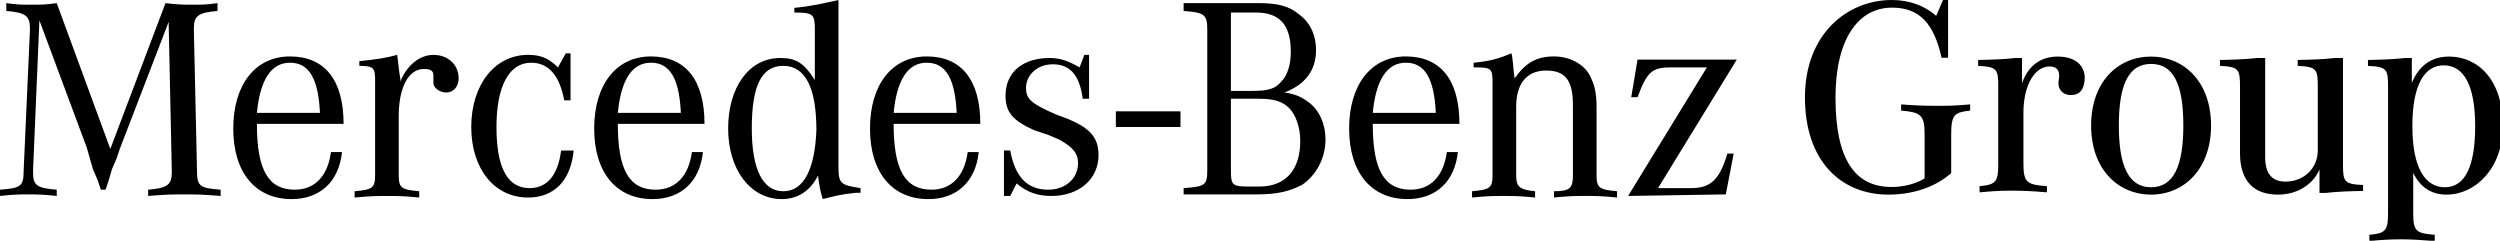
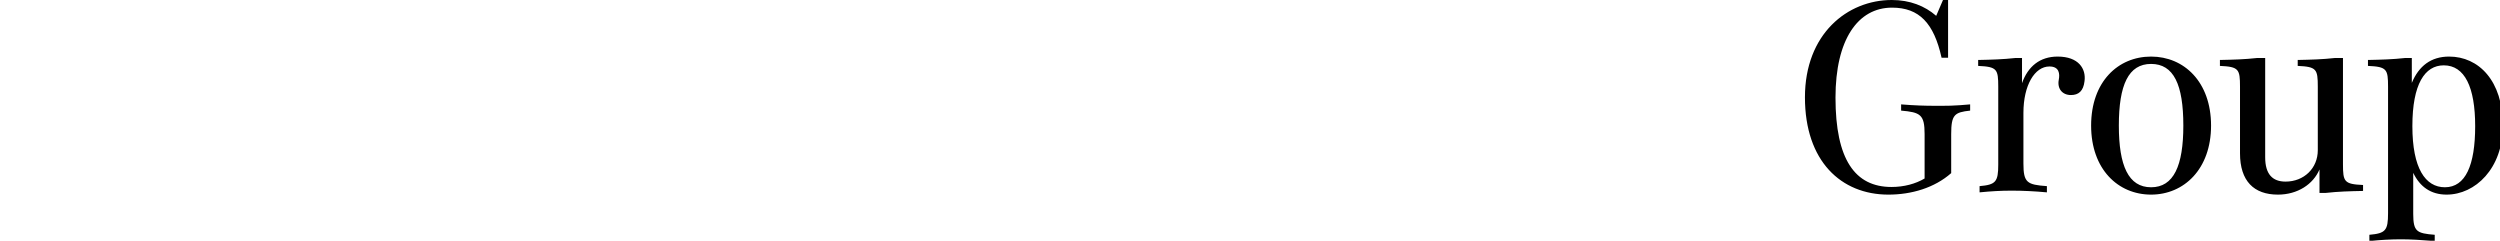
<svg xmlns="http://www.w3.org/2000/svg" xmlns:ns1="http://sodipodi.sourceforge.net/DTD/sodipodi-0.dtd" xmlns:ns2="http://www.inkscape.org/namespaces/inkscape" version="1.1" id="svg12" ns1:docname="mercedes-benz-group-logotype-svg.svg" ns2:version="1.1.1 (3bf5ae0d25, 2021-09-20)" viewBox="0 0 176.55 17">
  <defs id="defs16" />
  <title id="title2">Mercedes-Benz_Group_Logotype</title>
  <g id="Mercedes-Benz_Group_Logotype" stroke="none" stroke-width="1" fill="none" fill-rule="evenodd" transform="scale(0.185)" data-darkreader-inline-stroke="" style="--darkreader-inline-stroke:none;">
    <g id="Group" fill="#000000" fill-rule="nonzero" data-darkreader-inline-fill="" style="--darkreader-inline-fill:#000000;">
      <g id="g8">
        <path d="m 934.913,21.596 c 11.23,0 20.517,9.178 20.517,26.347 0,16.413 -10.582,26.347 -21.489,26.347 -5.939,0 -10.15,-2.915 -12.742,-8.315 v 0 l 7.9e-4,15.742 c 0.035,6.632 1.29,7.374 8.206,7.906 v 0 V 92 c -5.507,-0.432 -9.395,-0.648 -12.742,-0.648 v 0 h -0.324 c -3.671,0 -7.451,0.216 -11.878,0.648 v 0 -2.376 c 6.155,-0.54 7.127,-1.62 7.127,-8.207 v 0 l -2e-4,-48.336 c -0.01,-6.653 -0.426,-7.603 -7.667,-7.922 v 0 -2.268 c 5.183,-0.108 9.395,-0.216 14.254,-0.756 v 0 h 2.484 v 9.502 c 2.7,-6.479 7.343,-10.042 14.254,-10.042 z M 743.639,0 v 22.028 h -2.484 C 738.24,8.854 732.625,2.915 722.259,2.915 c -13.066,0 -21.597,12.202 -21.597,34.338 0,23.648 7.451,34.122 21.381,34.122 4.751,0 9.179,-1.188 12.634,-3.239 v 0 -16.953 c 0,-7.451 -1.62,-8.315 -8.963,-8.962 v 0 -2.376 c 5.291,0.432 9.287,0.54 12.85,0.54 l 2.83,-5.77e-4 c 0.899,-0.002 1.745,-0.012 2.585,-0.032 l 0.84,-0.024 c 2.105,-0.07 4.273,-0.213 7.242,-0.483 v 0 2.376 c -5.939,0.648 -7.235,1.512 -7.235,8.962 v 0 14.901 C 738.456,71.7 729.71,74.291 720.855,74.291 702.822,74.291 689,61.549 689,37.146 689,12.958 705.197,0 722.151,0 c 6.911,0 12.634,2.268 16.953,6.047 v 0 L 741.696,0 Z m 77.496,21.596 c 12.526,0 22.892,9.61 22.892,26.347 0,16.629 -10.366,26.347 -22.892,26.347 -12.634,0 -22.892,-9.718 -22.892,-26.347 0,-16.737 10.258,-26.347 22.892,-26.347 z m 43.553,0.54 v 37.901 c 0,6.479 2.808,9.286 7.775,9.286 7.019,0 12.31,-5.075 12.31,-11.986 v 0 l -2e-4,-24.256 c -0.01,-6.653 -0.426,-7.603 -7.667,-7.922 v 0 -2.268 c 5.183,-0.108 9.395,-0.216 14.254,-0.756 v 0 h 3.024 l 2.1e-4,40.562 c 0.01,6.653 0.426,7.603 7.667,7.922 v 0 2.268 c -5.183,0.108 -9.395,0.216 -14.254,0.756 v 0 h -2.376 v -8.962 c -2.376,5.615 -8.315,9.61 -15.873,9.61 -9.179,0 -14.47,-5.183 -14.47,-15.765 v 0 l -2.1e-4,-25.444 c -0.01,-6.653 -0.426,-7.603 -7.667,-7.922 v 0 -2.268 c 5.183,-0.108 9.395,-0.216 14.254,-0.756 v 0 z m -79.223,-0.54 c 7.991,0 10.906,4.643 10.258,9.394 -0.432,3.779 -2.268,5.291 -5.183,5.291 -3.347,0 -5.291,-2.484 -4.643,-5.831 0.432,-2.268 0.216,-5.075 -3.563,-5.075 -5.615,0 -9.934,7.127 -9.934,17.709 v 0 19.329 c 0,7.343 1.404,8.099 8.963,8.638 v 0 2.376 c -4.643,-0.432 -9.395,-0.648 -13.066,-0.648 v 0 h -0.756 c -3.671,0 -7.451,0.216 -11.878,0.648 v 0 -2.376 c 6.155,-0.54 7.127,-1.62 7.127,-8.207 v 0 l -2.1e-4,-29.763 c -0.01,-6.653 -0.426,-7.603 -7.667,-7.922 v 0 -2.268 c 5.183,-0.108 9.395,-0.216 14.254,-0.756 v 0 h 2.484 v 9.61 c 2.268,-6.371 6.803,-10.15 13.606,-10.15 z m 35.67,2.808 c -8.639,0 -12.31,7.991 -12.31,23.54 0,15.333 3.671,23.54 12.31,23.54 8.639,0 12.31,-8.207 12.31,-23.54 0,-15.657 -3.671,-23.54 -12.31,-23.54 z m 111.726,0.54 c -7.235,0 -11.986,7.127 -11.986,23.216 0,16.089 4.967,23.324 12.418,23.324 7.883,0 11.554,-8.423 11.554,-23.324 0,-14.901 -3.995,-23.216 -11.986,-23.216 z" id="Combined-Shape" />
        <g id="Mercedes-Benz_Logotype">
-           <path d="M 15.041,7.78 12.634,64.63 v 1.197 c 0,4.787 1.203,5.984 9.025,6.583 v 2.394 c -5.415,-0.598 -7.821,-0.598 -10.829,-0.598 -3.008,0 -5.415,0 -10.829,0.598 V 72.409 C 7.821,71.811 9.025,71.213 9.025,65.228 L 11.431,11.37 v -0.598 c 0,-4.787 -1.805,-5.984 -9.025,-6.583 v -2.992 c 4.211,0.598 6.016,0.598 9.025,0.598 4.211,0 6.016,0 10.228,-0.598 L 42.114,56.85 63.172,1.197 c 4.813,0.598 7.22,0.598 10.829,0.598 3.008,0 4.813,0 9.025,-0.598 v 2.992 c -7.22,0.598 -9.025,1.795 -9.025,6.583 v 0.598 l 1.203,53.858 c 0,5.984 1.203,6.583 9.025,7.181 v 2.394 c -7.22,-0.598 -9.626,-0.598 -13.838,-0.598 -4.211,0 -6.618,0 -13.838,0.598 V 72.409 C 63.773,71.811 65.578,70.614 65.578,65.827 V 65.228 L 64.375,8.378 45.724,56.85 l -1.203,3.591 -1.805,4.189 -1.203,4.189 -1.203,3.591 h -1.805 L 37.301,68.819 35.496,64.63 34.293,60.441 33.09,56.252 Z M 112.505,72.409 c -10.228,0 -14.439,-7.78 -14.439,-25.134 h 33.09 c 0,-16.756 -7.22,-25.732 -20.456,-25.732 -13.236,0 -21.659,10.772 -21.659,27.528 C 89.042,65.827 97.465,76 111.302,76 c 10.829,0 18.049,-6.583 19.252,-17.953 h -4.211 c -1.203,8.976 -6.016,14.362 -13.838,14.362 M 98.066,43.087 c 1.203,-12.567 5.415,-19.15 12.634,-19.15 7.22,0 10.829,5.984 11.431,19.15 z M 137.172,25.134 v -1.795 c 6.016,-0.598 10.228,-1.197 14.439,-2.394 0.602,4.189 0.602,5.984 1.203,8.976 v 1.197 c 2.407,-5.984 7.22,-10.173 12.634,-10.173 5.415,0 9.626,3.591 9.626,8.976 0,2.992 -1.805,5.386 -4.813,5.386 -2.407,0 -4.813,-1.795 -4.813,-3.591 0,0 0,-0.598 0,-1.197 v -1.197 -0.598 c 0,-1.795 -1.203,-2.394 -3.61,-2.394 -6.016,0 -9.626,7.181 -9.626,17.953 v 22.74 c 0,4.787 1.203,5.386 7.821,5.984 v 2.394 c -6.016,-0.598 -8.423,-0.598 -12.033,-0.598 -4.211,0 -6.016,0 -12.634,0.598 v -2.394 c 6.618,-0.598 7.821,-1.197 7.821,-5.984 V 32.315 30.52 c 0,-4.787 -0.602,-5.386 -6.618,-5.386 z m 80.619,-4.787 v 17.953 h -2.407 c -1.805,-9.575 -6.016,-14.362 -12.634,-14.362 -8.423,0 -13.236,8.976 -13.236,24.535 0,15.559 4.211,23.339 12.634,23.339 6.618,0 10.829,-4.787 12.033,-14.362 h 4.813 c -1.203,11.969 -7.821,17.953 -17.447,17.953 -12.634,0 -21.659,-10.772 -21.659,-26.929 0,-16.157 9.025,-27.528 21.659,-27.528 4.813,0 7.821,1.197 11.431,4.787 l 3.008,-5.386 z m 32.488,52.063 c -10.228,0 -14.439,-7.78 -14.439,-25.134 h 33.09 c 0,-16.756 -7.22,-25.732 -20.456,-25.732 -13.236,0 -21.659,10.772 -21.659,27.528 0,16.756 8.423,26.929 22.26,26.929 10.829,0 18.049,-6.583 19.252,-17.953 h -4.211 c -1.203,8.976 -6.016,14.362 -13.838,14.362 m -14.439,-29.323 c 1.203,-12.567 5.415,-19.15 12.634,-19.15 7.22,0 10.829,5.984 11.431,19.15 z m 84.229,20.346 V 0 c -5.415,1.197 -10.228,2.394 -16.846,2.992 v 1.795 c 7.22,0 7.821,0.598 7.821,6.583 v 19.15 c -4.211,-6.583 -7.22,-8.378 -13.236,-8.378 -12.033,0 -19.854,11.37 -19.854,26.929 0,15.559 8.423,26.929 20.456,26.929 6.016,0 10.829,-2.992 13.838,-8.976 0.602,4.189 0.602,4.787 1.805,8.976 4.813,-1.197 6.618,-1.795 12.634,-2.394 h 1.805 v -1.795 c -7.821,-1.197 -8.423,-1.795 -8.423,-8.378 m -21.057,9.575 c -7.821,0 -12.033,-8.378 -12.033,-23.937 0,-16.157 3.61,-23.937 12.033,-23.937 8.423,0 12.634,8.378 12.634,24.535 -0.602,14.961 -4.813,23.339 -12.634,23.339 m 56.554,-0.598 c -10.228,0 -14.439,-7.78 -14.439,-25.134 h 33.09 c 0,-16.756 -7.22,-25.732 -20.456,-25.732 -13.236,0 -21.659,10.772 -21.659,27.528 0,16.756 8.423,26.929 22.26,26.929 10.829,0 18.049,-6.583 19.252,-17.953 h -4.211 c -1.203,8.976 -6.016,14.362 -13.838,14.362 M 341.126,43.087 c 1.203,-12.567 5.415,-19.15 12.634,-19.15 7.22,0 10.829,5.984 11.431,19.15 z M 383.24,76 V 57.449 h 2.407 c 1.805,10.173 6.618,14.961 14.439,14.961 6.618,0 11.431,-4.189 11.431,-10.173 0,-3.591 -1.805,-5.984 -7.22,-8.976 l -4.211,-1.795 -5.415,-1.795 C 386.85,46.079 383.842,43.087 383.842,36.504 c 0,-8.976 6.618,-14.362 16.846,-14.362 4.211,0 7.22,1.197 11.431,3.591 l 1.805,-4.787 h 1.805 v 16.756 h -2.407 c -1.203,-8.976 -4.813,-13.165 -11.431,-13.165 -6.016,0 -10.228,4.189 -10.228,8.976 0,4.189 1.805,5.984 11.431,10.173 l 4.813,1.795 c 8.423,3.591 11.431,7.181 11.431,13.764 0,8.976 -7.22,15.559 -18.049,15.559 -4.813,0 -9.024,-1.197 -13.236,-4.787 L 385.647,74.803 h -2.407 z M 502.364,19.15 c 0,-5.984 -2.407,-10.772 -6.618,-13.764 -3.61,-2.992 -7.821,-4.189 -15.041,-4.189 h -28.878 v 2.992 c 7.821,0.598 9.024,1.197 9.024,7.181 v 53.26 c 0,5.984 -0.602,6.583 -9.024,7.181 v 2.394 h 27.675 c 8.423,0 12.634,-1.197 17.447,-3.591 5.415,-3.591 9.024,-10.173 9.024,-17.354 0,-5.984 -2.407,-11.37 -6.618,-14.362 -2.407,-1.795 -4.813,-2.992 -9.024,-3.591 7.821,-2.992 12.033,-8.378 12.033,-16.157 M 469.876,4.787 h 9.626 c 9.024,0 13.236,4.787 13.236,14.961 0,4.787 -1.203,8.976 -3.61,11.37 -2.407,2.992 -5.415,3.591 -11.431,3.591 h -7.821 z m 10.829,32.913 c 6.016,0 9.024,1.197 11.431,3.591 2.407,2.394 4.211,7.181 4.211,12.567 0,10.772 -5.415,17.354 -15.642,17.354 h -4.211 c -6.016,0 -6.618,-0.598 -6.618,-5.984 V 37.701 Z m 57.757,34.709 c -10.228,0 -14.439,-7.78 -14.439,-25.134 h 33.09 c 0,-16.756 -7.22,-25.732 -20.456,-25.732 -13.236,0 -21.659,10.772 -21.659,27.528 0,16.756 8.423,26.929 22.26,26.929 10.829,0 18.049,-6.583 19.252,-17.953 h -4.211 c -1.203,8.976 -6.016,14.362 -13.838,14.362 m -14.439,-29.323 c 1.203,-12.567 5.415,-19.15 12.634,-19.15 7.22,0 10.829,5.984 11.431,19.15 z m 38.505,-17.354 v -1.795 c 6.618,-0.598 10.228,-1.795 14.439,-3.591 0.602,2.394 0.602,5.386 1.203,9.575 4.211,-5.984 8.423,-8.378 15.041,-8.378 6.618,0 12.634,3.591 14.439,8.976 1.203,2.394 1.805,5.984 1.805,10.173 v 26.331 c 0,4.787 1.203,5.386 7.821,5.984 v 2.394 c -6.016,-0.598 -7.821,-0.598 -12.033,-0.598 -4.211,0 -6.016,0 -12.033,0.598 v -2.394 c 6.016,0 7.22,-1.197 7.22,-5.984 V 40.094 c 0,-9.575 -3.008,-13.165 -10.228,-13.165 -7.22,0 -11.431,4.787 -11.431,13.764 v 26.331 c 0,4.189 1.203,5.386 7.22,5.984 v 2.394 c -6.016,-0.598 -7.821,-0.598 -12.033,-0.598 -3.61,0 -6.016,0 -12.033,0.598 v -2.394 c 6.618,-0.598 7.821,-1.197 7.821,-5.984 V 32.913 31.118 c 0,-4.787 -0.602,-5.386 -6.016,-5.386 0,0 -0.602,0 -1.203,0 M 663,22.74 632.918,71.811 h 12.634 c 7.22,0 10.829,-2.992 13.838,-13.165 h 2.407 l -3.008,15.559 -37.301,0.598 v 0 L 651.569,25.732 H 637.731 c -7.22,0 -9.024,1.795 -12.634,11.37 h -2.407 L 625.097,22.74 Z M 450.623,42.488 v 5.984 h -24.667 v -5.984 z" id="path5" />
-         </g>
+           </g>
      </g>
    </g>
  </g>
</svg>